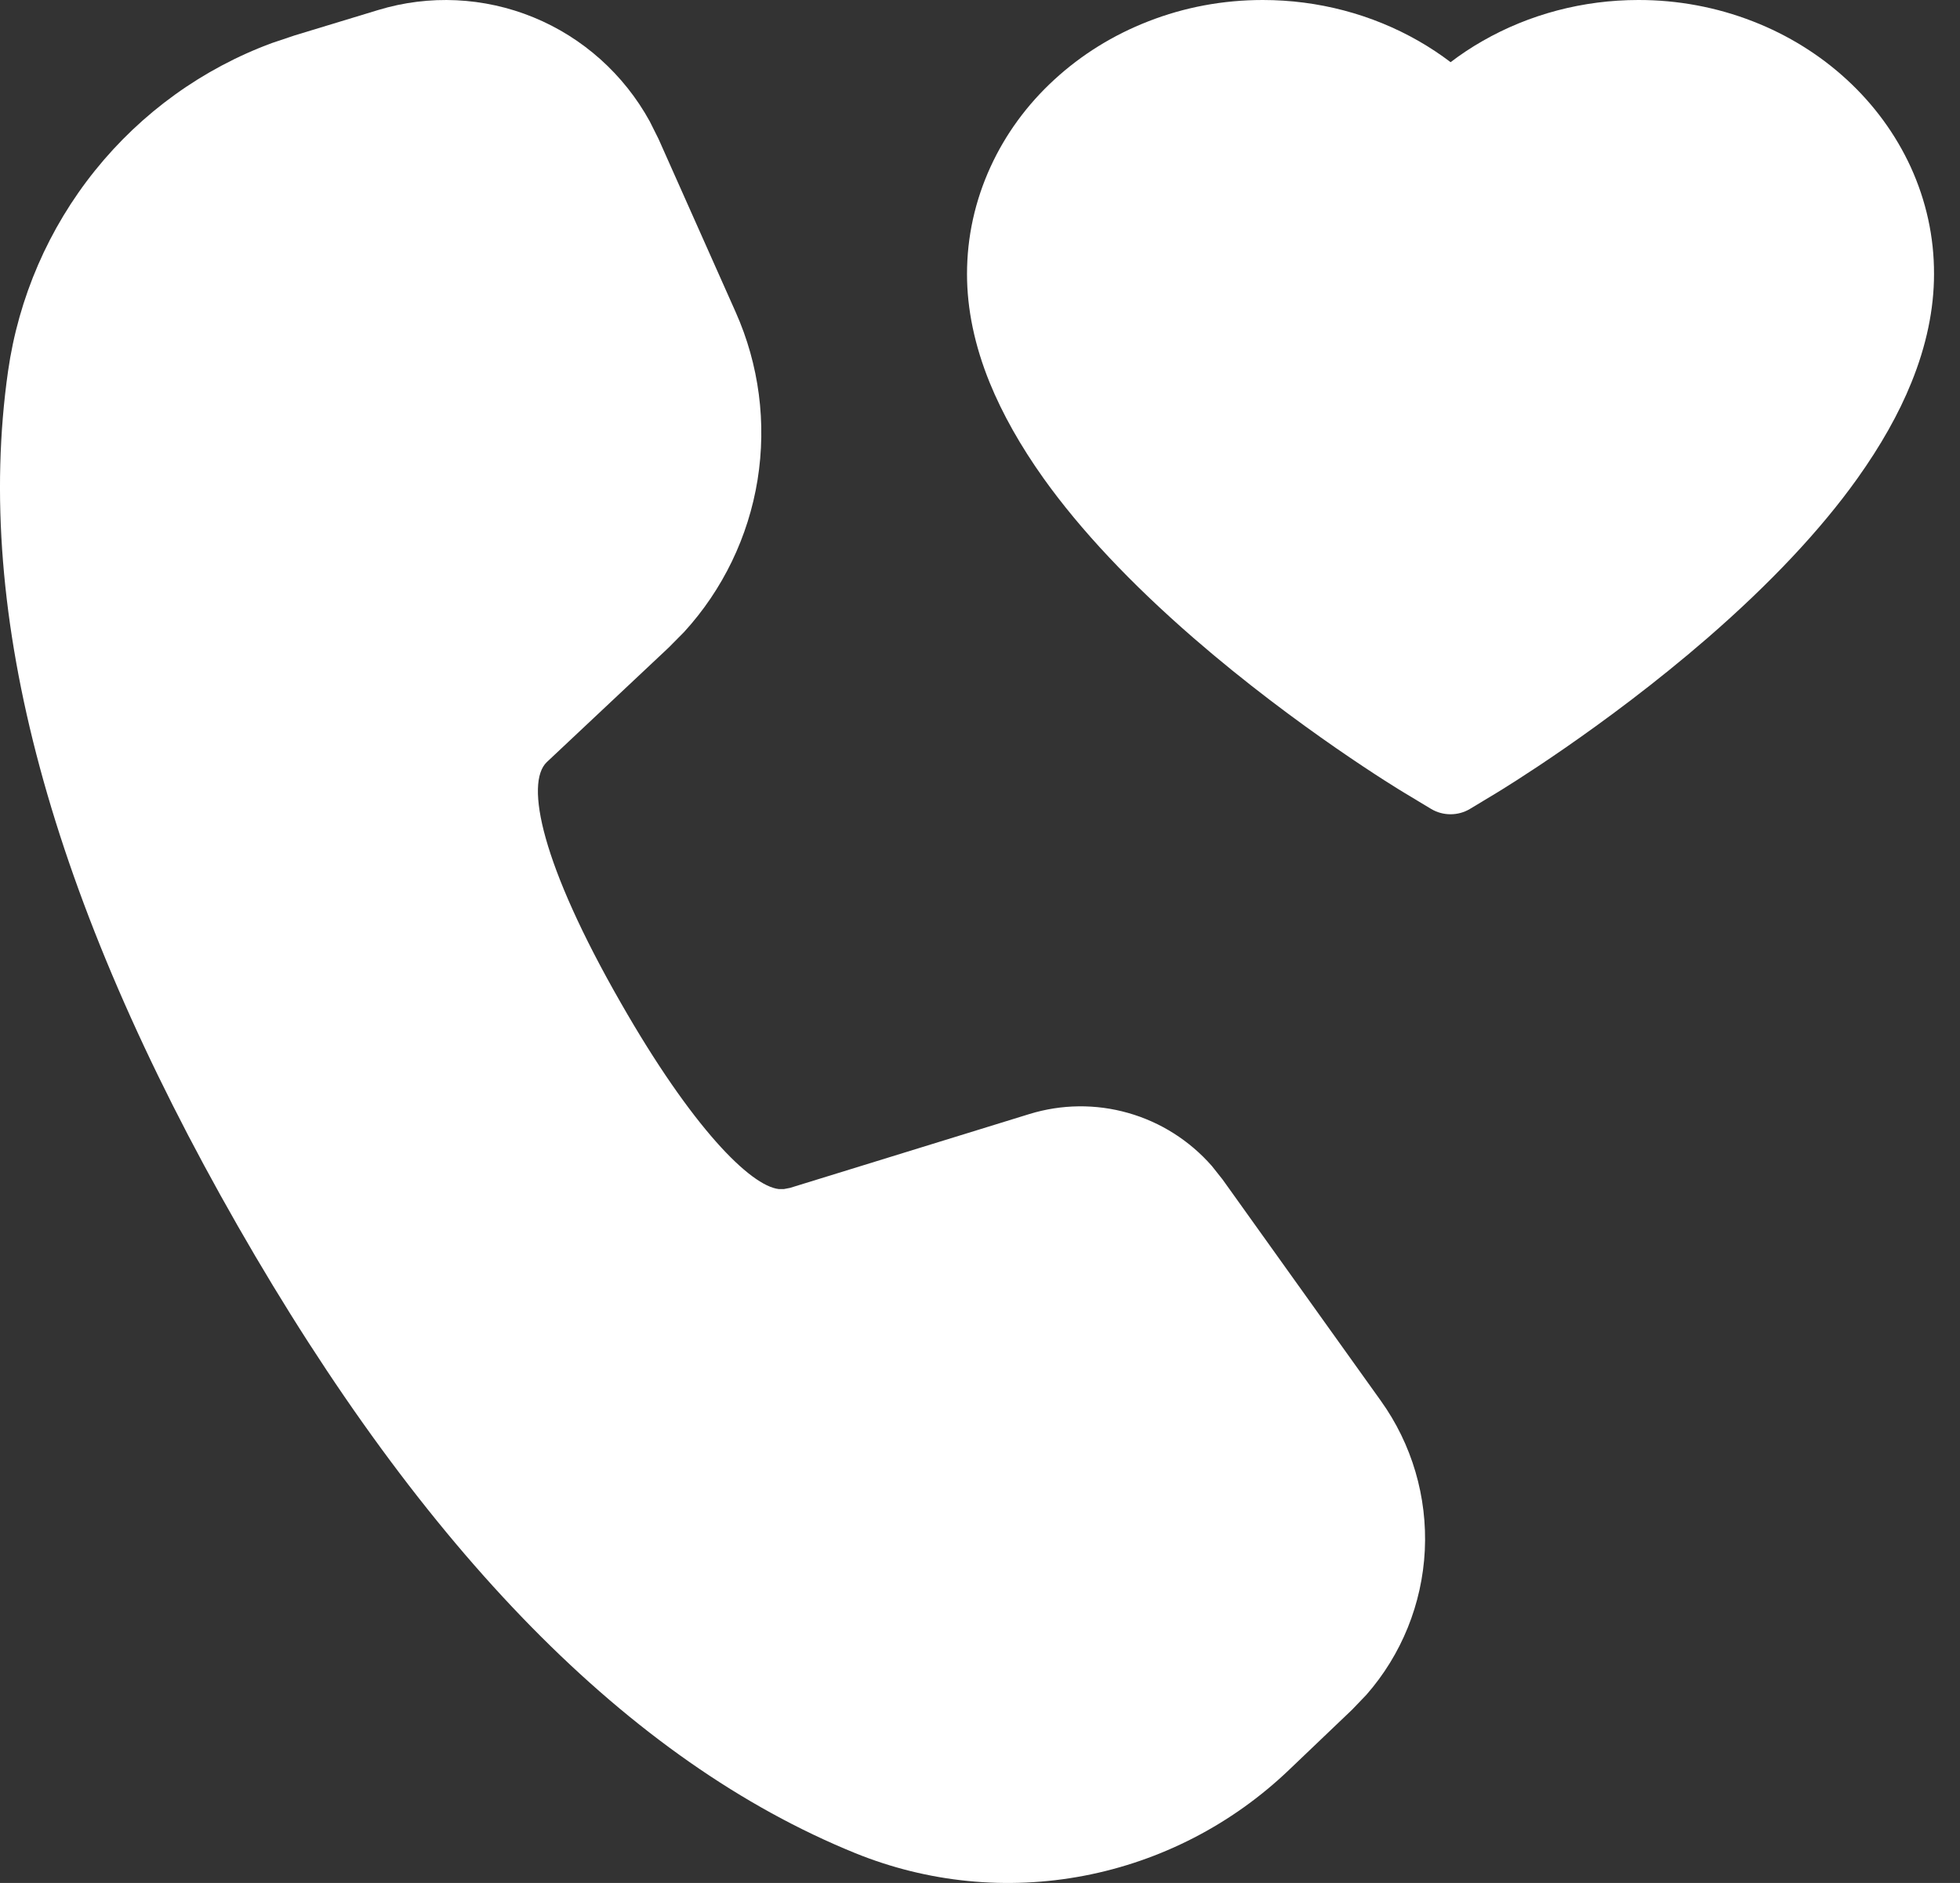
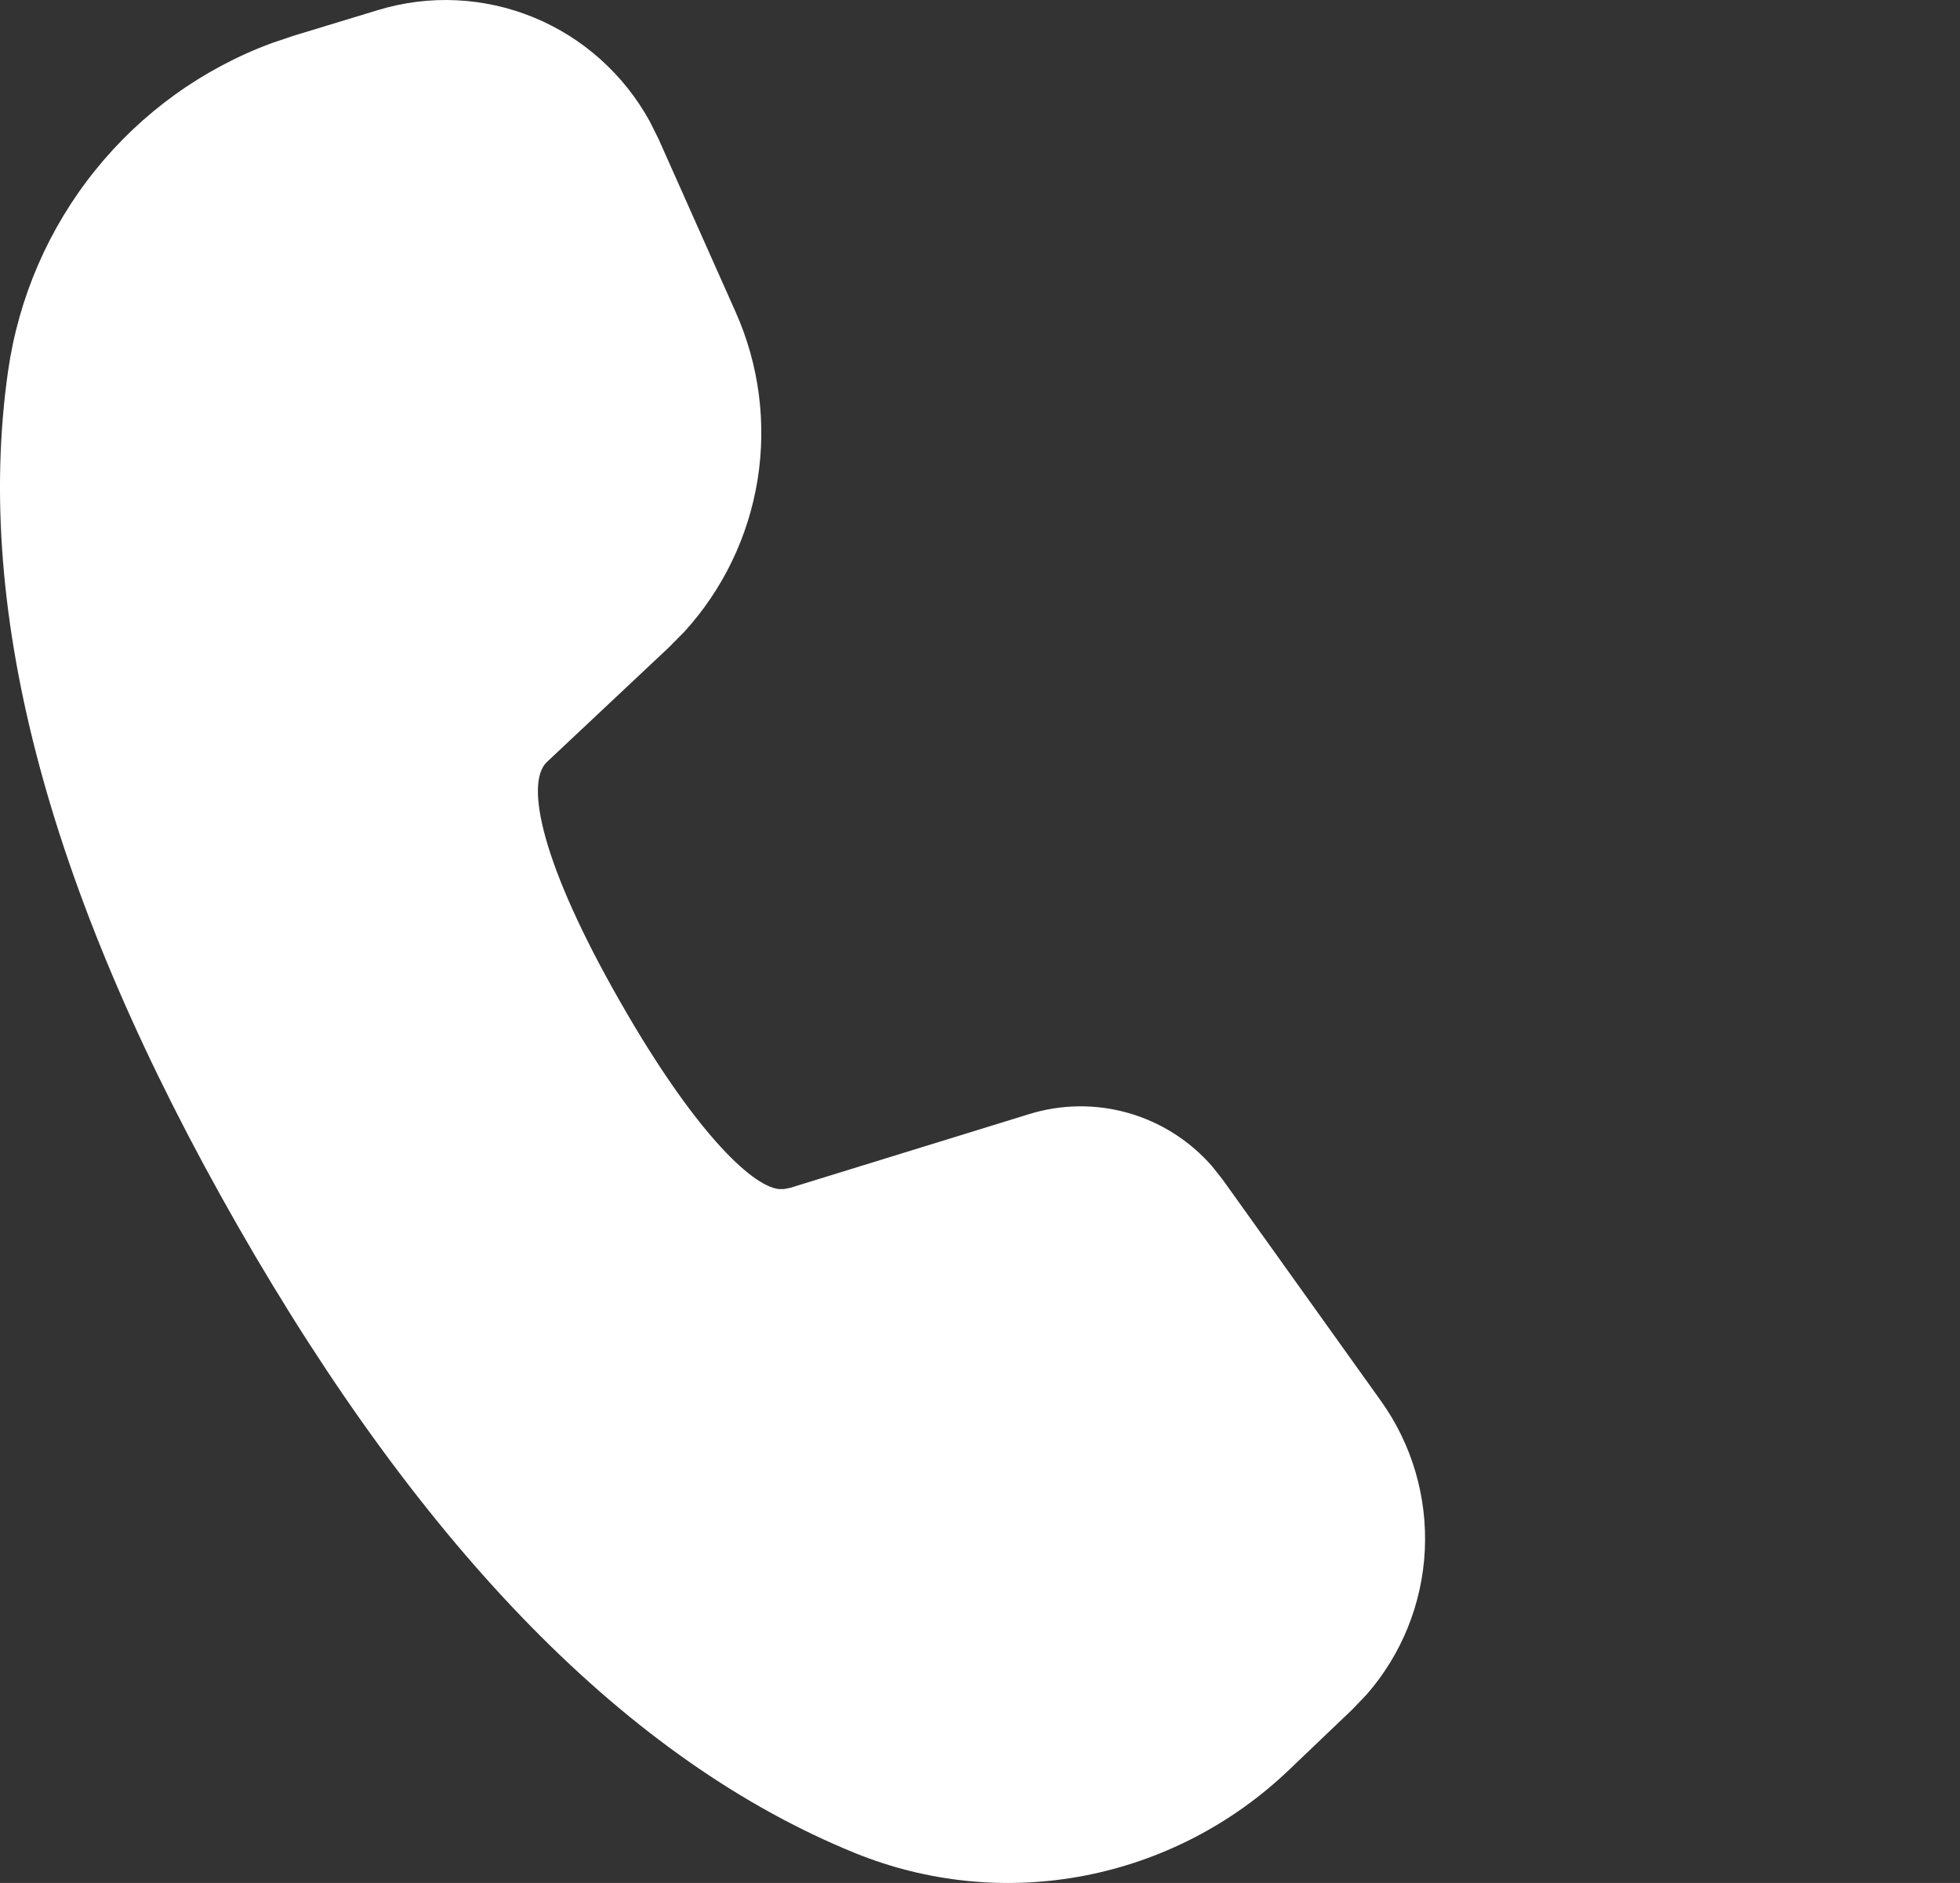
<svg xmlns="http://www.w3.org/2000/svg" width="51" height="49" viewBox="0 0 51 49" fill="none">
  <rect x="0" y="0" width="51" height="49" fill="#333333" stroke="none" />
  <path d="M9.84 0.261C11.169 -0.143 12.595 -0.076 13.881 0.451C15.166 0.978 16.234 1.934 16.907 3.159L17.135 3.615L19.142 8.121C19.752 9.489 19.95 11.007 19.712 12.488C19.473 13.968 18.808 15.345 17.8 16.447L17.399 16.852L14.228 19.832C13.657 20.377 14.085 22.488 16.154 26.097C18.009 29.344 19.525 30.86 20.266 30.943H20.396L20.557 30.912L26.783 28.991C27.62 28.733 28.513 28.722 29.355 28.962C30.198 29.201 30.954 29.681 31.533 30.342L31.813 30.695L35.931 36.454C36.739 37.582 37.142 38.954 37.074 40.345C37.005 41.735 36.469 43.06 35.554 44.103L35.184 44.489L33.535 46.063C32.057 47.475 30.207 48.429 28.207 48.812C26.207 49.195 24.14 48.99 22.252 48.223C16.375 45.833 11.036 40.375 6.186 31.901C1.327 23.407 -0.693 16.003 0.209 9.662C0.482 7.745 1.265 5.938 2.475 4.434C3.685 2.93 5.276 1.784 7.079 1.119L7.665 0.922L9.84 0.261V0.261Z" fill="white" />
-   <path d="M49.716 4.342C49.325 3.493 48.762 2.723 48.058 2.075C47.354 1.426 46.523 0.91 45.612 0.556C44.666 0.187 43.653 -0.002 42.629 1.92442e-05C41.193 1.92442e-05 39.792 0.37 38.575 1.068C38.283 1.235 38.007 1.418 37.745 1.618C37.483 1.418 37.206 1.235 36.915 1.068C35.697 0.37 34.296 1.92442e-05 32.86 1.92442e-05C31.826 1.92442e-05 30.824 0.186 29.878 0.556C28.963 0.912 28.139 1.424 27.431 2.075C26.726 2.722 26.163 3.492 25.774 4.342C25.369 5.227 25.162 6.166 25.162 7.132C25.162 8.044 25.36 8.994 25.753 9.96C26.083 10.768 26.554 11.606 27.157 12.452C28.113 13.791 29.426 15.187 31.057 16.603C33.76 18.949 36.437 20.57 36.55 20.636L37.241 21.052C37.547 21.235 37.94 21.235 38.246 21.052L38.936 20.636C39.05 20.567 41.723 18.949 44.429 16.603C46.06 15.187 47.374 13.791 48.329 12.452C48.932 11.606 49.407 10.768 49.733 9.96C50.126 8.994 50.324 8.044 50.324 7.132C50.327 6.166 50.12 5.227 49.716 4.342Z" fill="white" />
</svg>